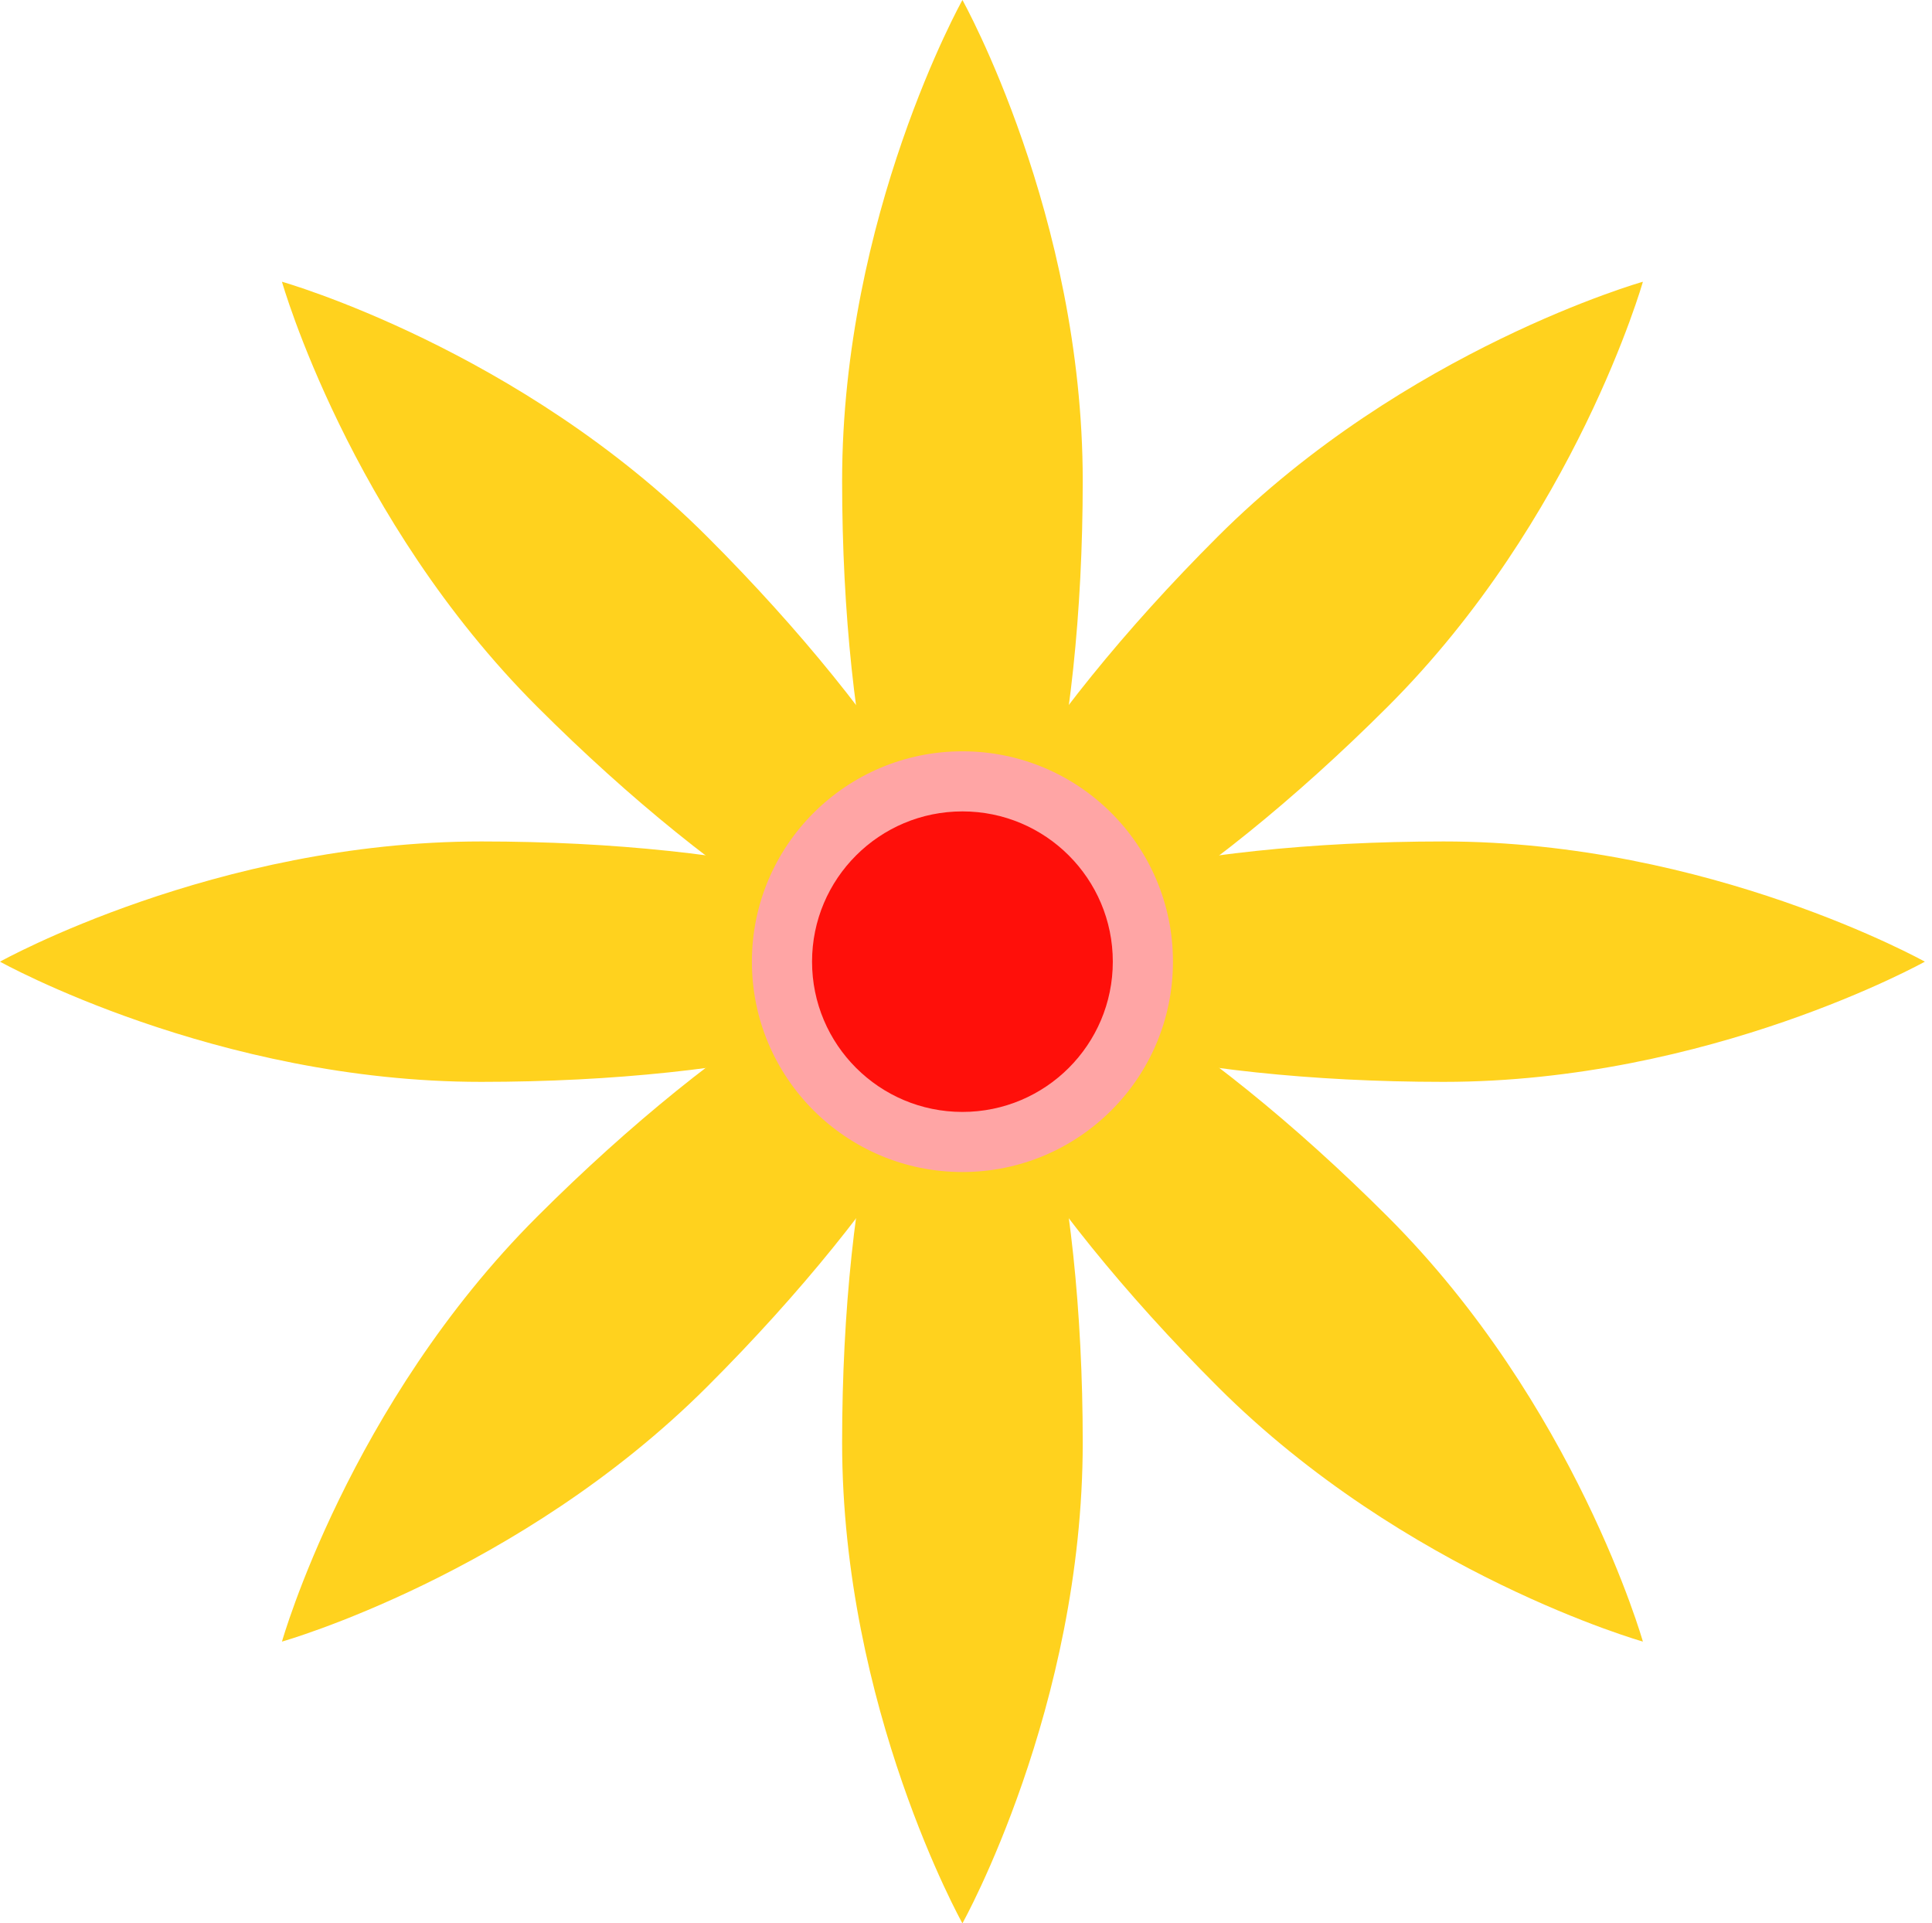
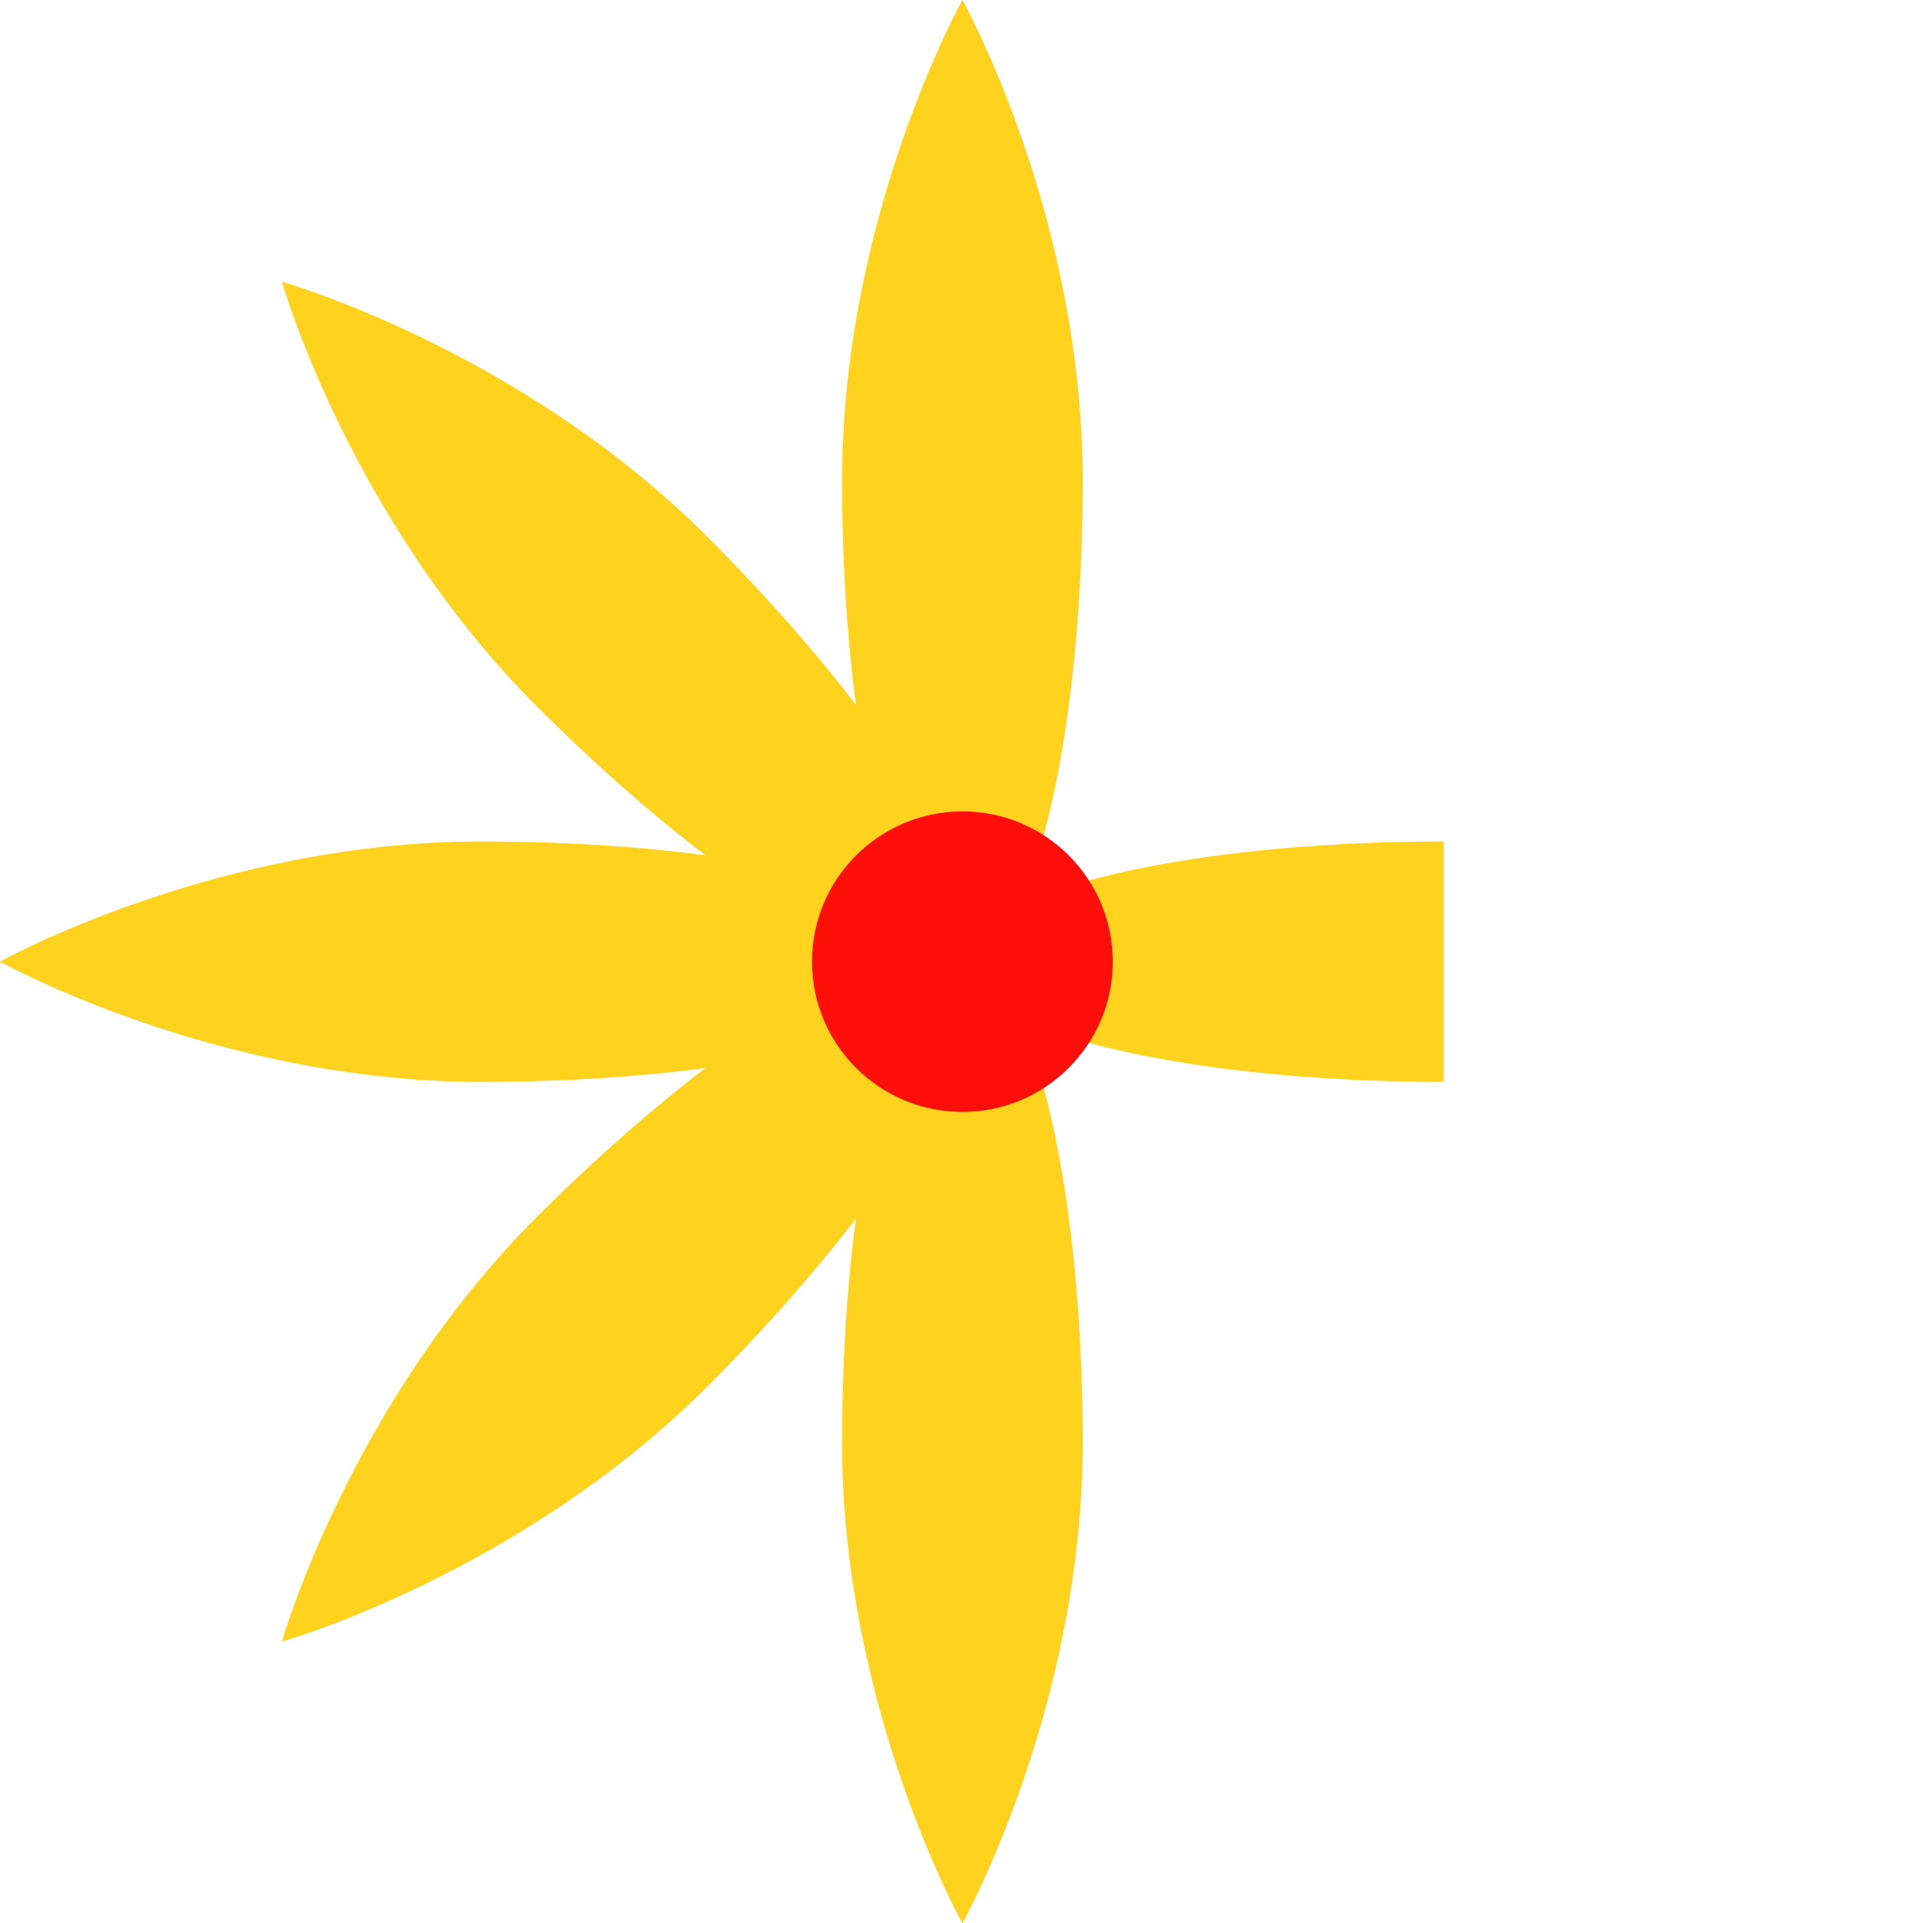
<svg xmlns="http://www.w3.org/2000/svg" width="216" height="215" viewBox="0 0 216 215">
  <path fill="#FFD21E" d="M121.051 53.75c0 29.68-6.019 53.75-13.451 53.75-7.431 0-13.45-24.07-13.45-53.75C94.15 24.07 107.6 0 107.6 0s13.451 24.07 13.451 53.75Z" />
  <path fill="#FFD21E" d="M79.07 59.998C100.085 80.995 112.846 102.259 107.6 107.5c-5.245 5.241-26.547-7.508-47.546-28.504-21.016-20.996-28.531-47.502-28.531-47.502s26.547 7.508 47.546 28.504Z" />
  <path fill="#FFD21E" d="M53.8 94.062c29.708 0 53.801 6.013 53.801 13.438s-24.093 13.437-53.801 13.437C24.093 120.937 0 107.5 0 107.5s24.093-13.438 53.8-13.438Z" />
  <path fill="#FFD21E" d="M60.054 136.005C81.07 115.008 102.355 102.26 107.6 107.5c5.246 5.241-7.515 26.523-28.53 47.502-21.016 20.996-47.546 28.504-47.546 28.504s7.515-26.522 28.531-47.501Z" />
  <path fill="#FFD21E" d="M94.15 161.25c0-29.68 6.019-53.75 13.45-53.75 7.432 0 13.451 24.07 13.451 53.75S107.6 215 107.6 215s-13.45-24.07-13.45-53.75Z" />
-   <path fill="#FFD21E" d="M136.132 155.002c-21.016-20.996-33.777-42.261-28.531-47.502 5.246-5.24 26.547 7.508 47.546 28.505 21.016 20.996 28.531 47.501 28.531 47.501s-26.547-7.508-47.546-28.504Z" />
-   <path fill="#FFD21E" d="M161.401 120.937c-29.708 0-53.8-6.013-53.8-13.437 0-7.424 24.092-13.438 53.8-13.438s53.8 13.438 53.8 13.438-24.092 13.437-53.8 13.437Z" />
-   <path fill="#FFD21E" d="M155.147 78.996c-21.016 20.996-42.3 33.745-47.546 28.504-5.246-5.241 7.515-26.522 28.531-47.502 21.016-20.996 47.546-28.504 47.546-28.504s-7.515 26.522-28.531 47.502Z" />
-   <path fill="#FFA5A5" d="M107.6 131.015c13 0 23.538-10.528 23.538-23.515 0-12.988-10.538-23.516-23.538-23.516-12.999 0-23.538 10.528-23.538 23.516 0 12.987 10.538 23.515 23.538 23.515Z" />
+   <path fill="#FFD21E" d="M161.401 120.937c-29.708 0-53.8-6.013-53.8-13.437 0-7.424 24.092-13.438 53.8-13.438Z" />
  <path fill="#FF0F0A" d="M107.601 124.297c9.285 0 16.812-7.52 16.812-16.797 0-9.277-7.527-16.797-16.812-16.797-9.286 0-16.813 7.52-16.813 16.797 0 9.277 7.527 16.797 16.813 16.797Z" />
</svg>